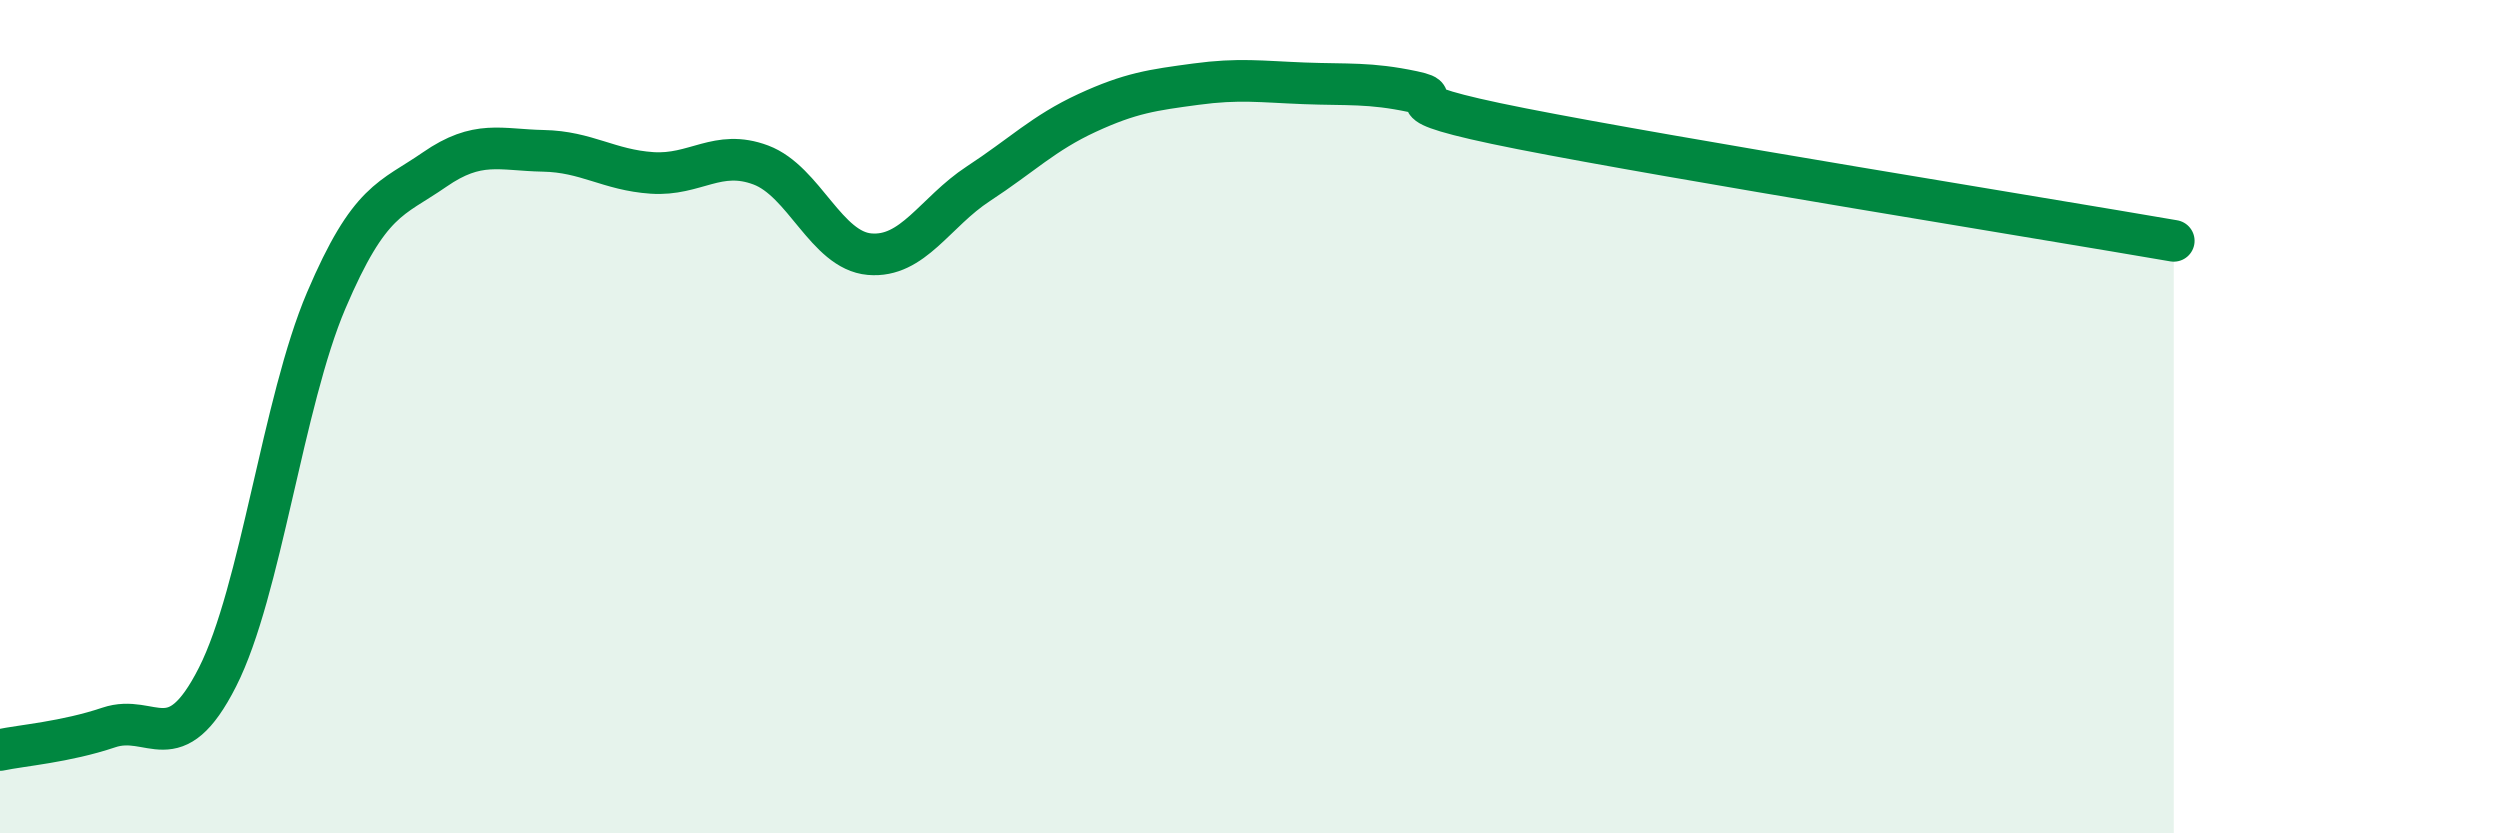
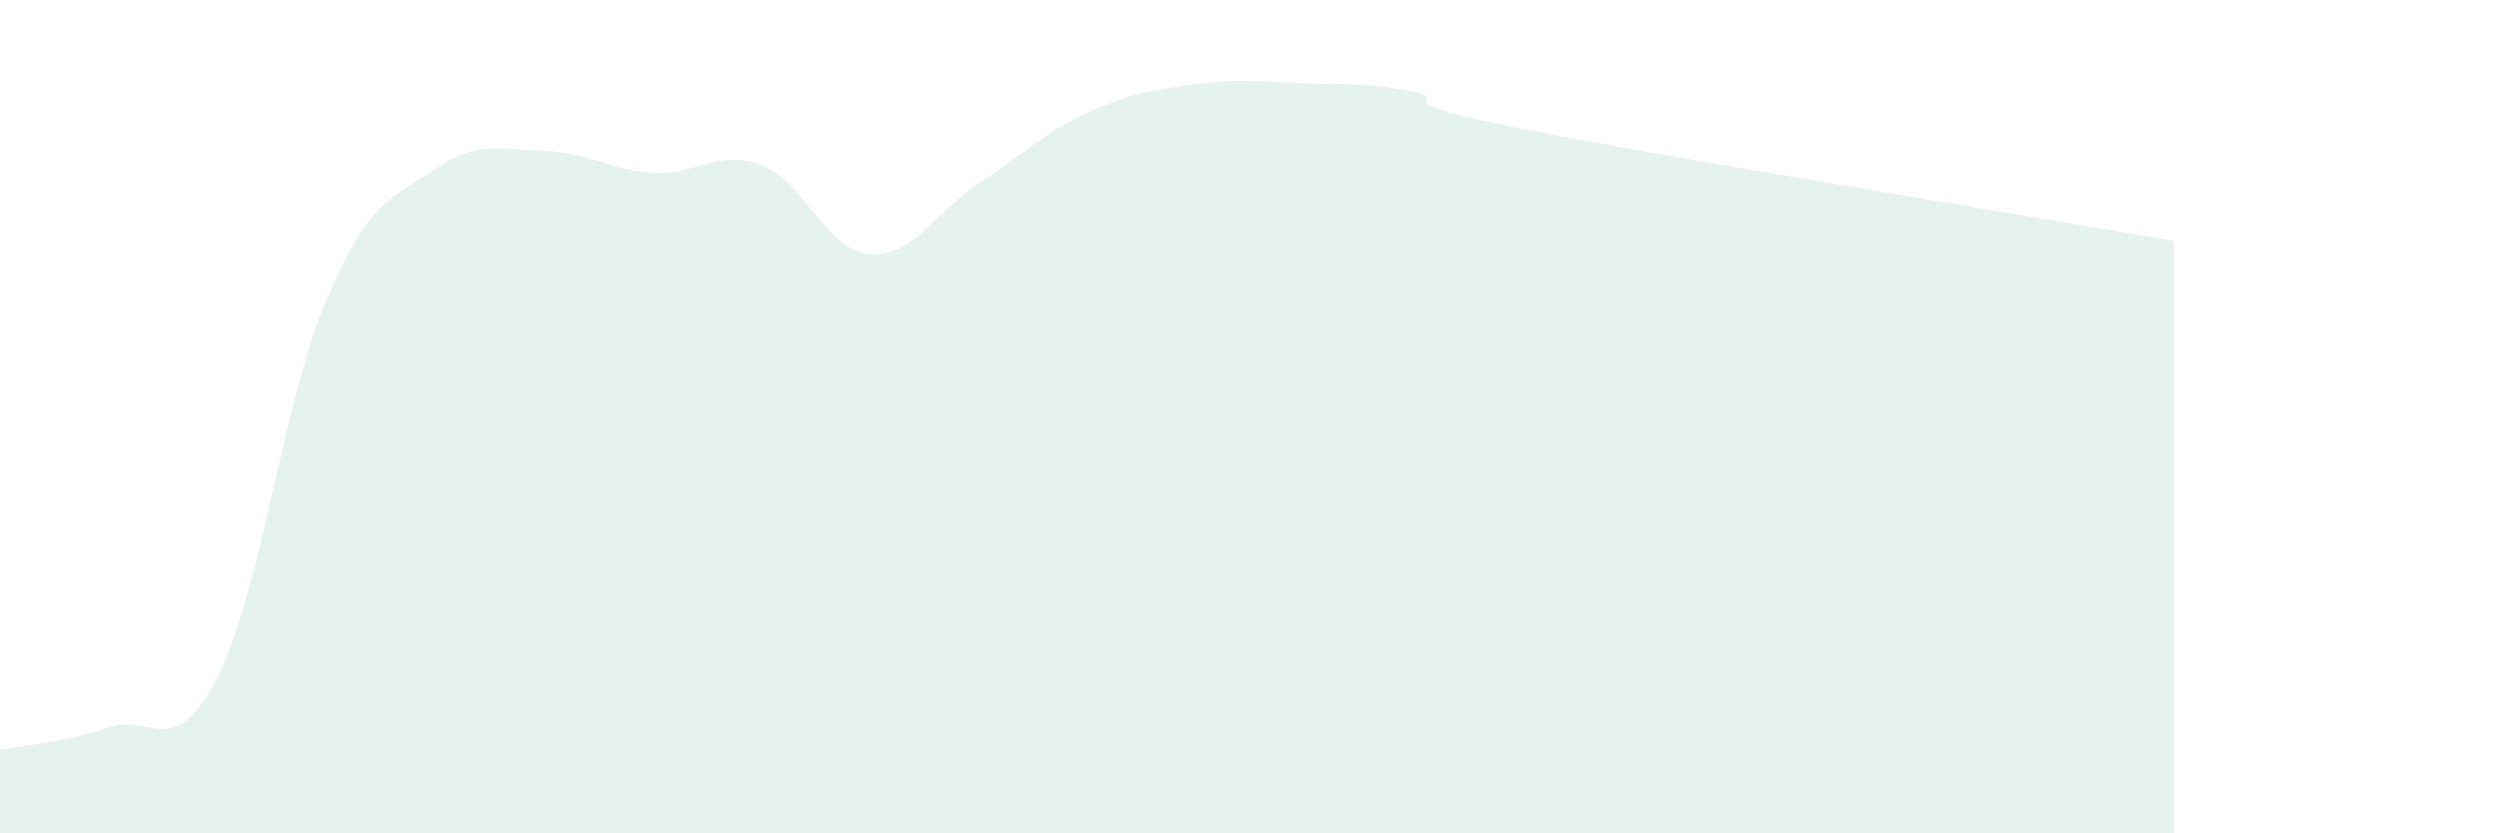
<svg xmlns="http://www.w3.org/2000/svg" width="60" height="20" viewBox="0 0 60 20">
  <path d="M 0,18 C 0.52,17.89 1.57,17.81 2.61,17.46 C 3.65,17.11 4.18,18.3 5.22,16.25 C 6.26,14.2 6.79,9.65 7.83,7.21 C 8.87,4.77 9.39,4.79 10.43,4.07 C 11.47,3.35 12,3.6 13.04,3.62 C 14.08,3.64 14.61,4.08 15.65,4.15 C 16.69,4.22 17.22,3.57 18.26,3.96 C 19.3,4.35 19.83,6.01 20.87,6.1 C 21.91,6.19 22.44,5.09 23.48,4.41 C 24.52,3.73 25.05,3.19 26.09,2.71 C 27.13,2.23 27.66,2.16 28.7,2.02 C 29.74,1.88 30.26,1.96 31.3,2 C 32.34,2.04 32.87,1.98 33.91,2.2 C 34.95,2.42 32.87,2.37 36.52,3.09 C 40.17,3.81 49.04,5.24 52.17,5.78L52.17 20L0 20Z" fill="#008740" opacity="0.1" stroke-linecap="round" stroke-linejoin="round" />
-   <path d="M 0,18 C 0.52,17.89 1.57,17.81 2.61,17.46 C 3.65,17.11 4.18,18.3 5.22,16.25 C 6.26,14.2 6.79,9.65 7.83,7.21 C 8.87,4.77 9.39,4.79 10.43,4.07 C 11.47,3.35 12,3.6 13.04,3.62 C 14.08,3.64 14.61,4.08 15.65,4.15 C 16.69,4.22 17.22,3.57 18.26,3.96 C 19.3,4.35 19.83,6.01 20.87,6.1 C 21.91,6.19 22.44,5.09 23.48,4.41 C 24.52,3.73 25.05,3.19 26.09,2.71 C 27.13,2.23 27.66,2.16 28.7,2.02 C 29.74,1.88 30.26,1.96 31.3,2 C 32.34,2.04 32.87,1.98 33.91,2.2 C 34.95,2.42 32.87,2.37 36.52,3.09 C 40.17,3.81 49.04,5.24 52.17,5.78" stroke="#008740" stroke-width="1" fill="none" stroke-linecap="round" stroke-linejoin="round" />
</svg>